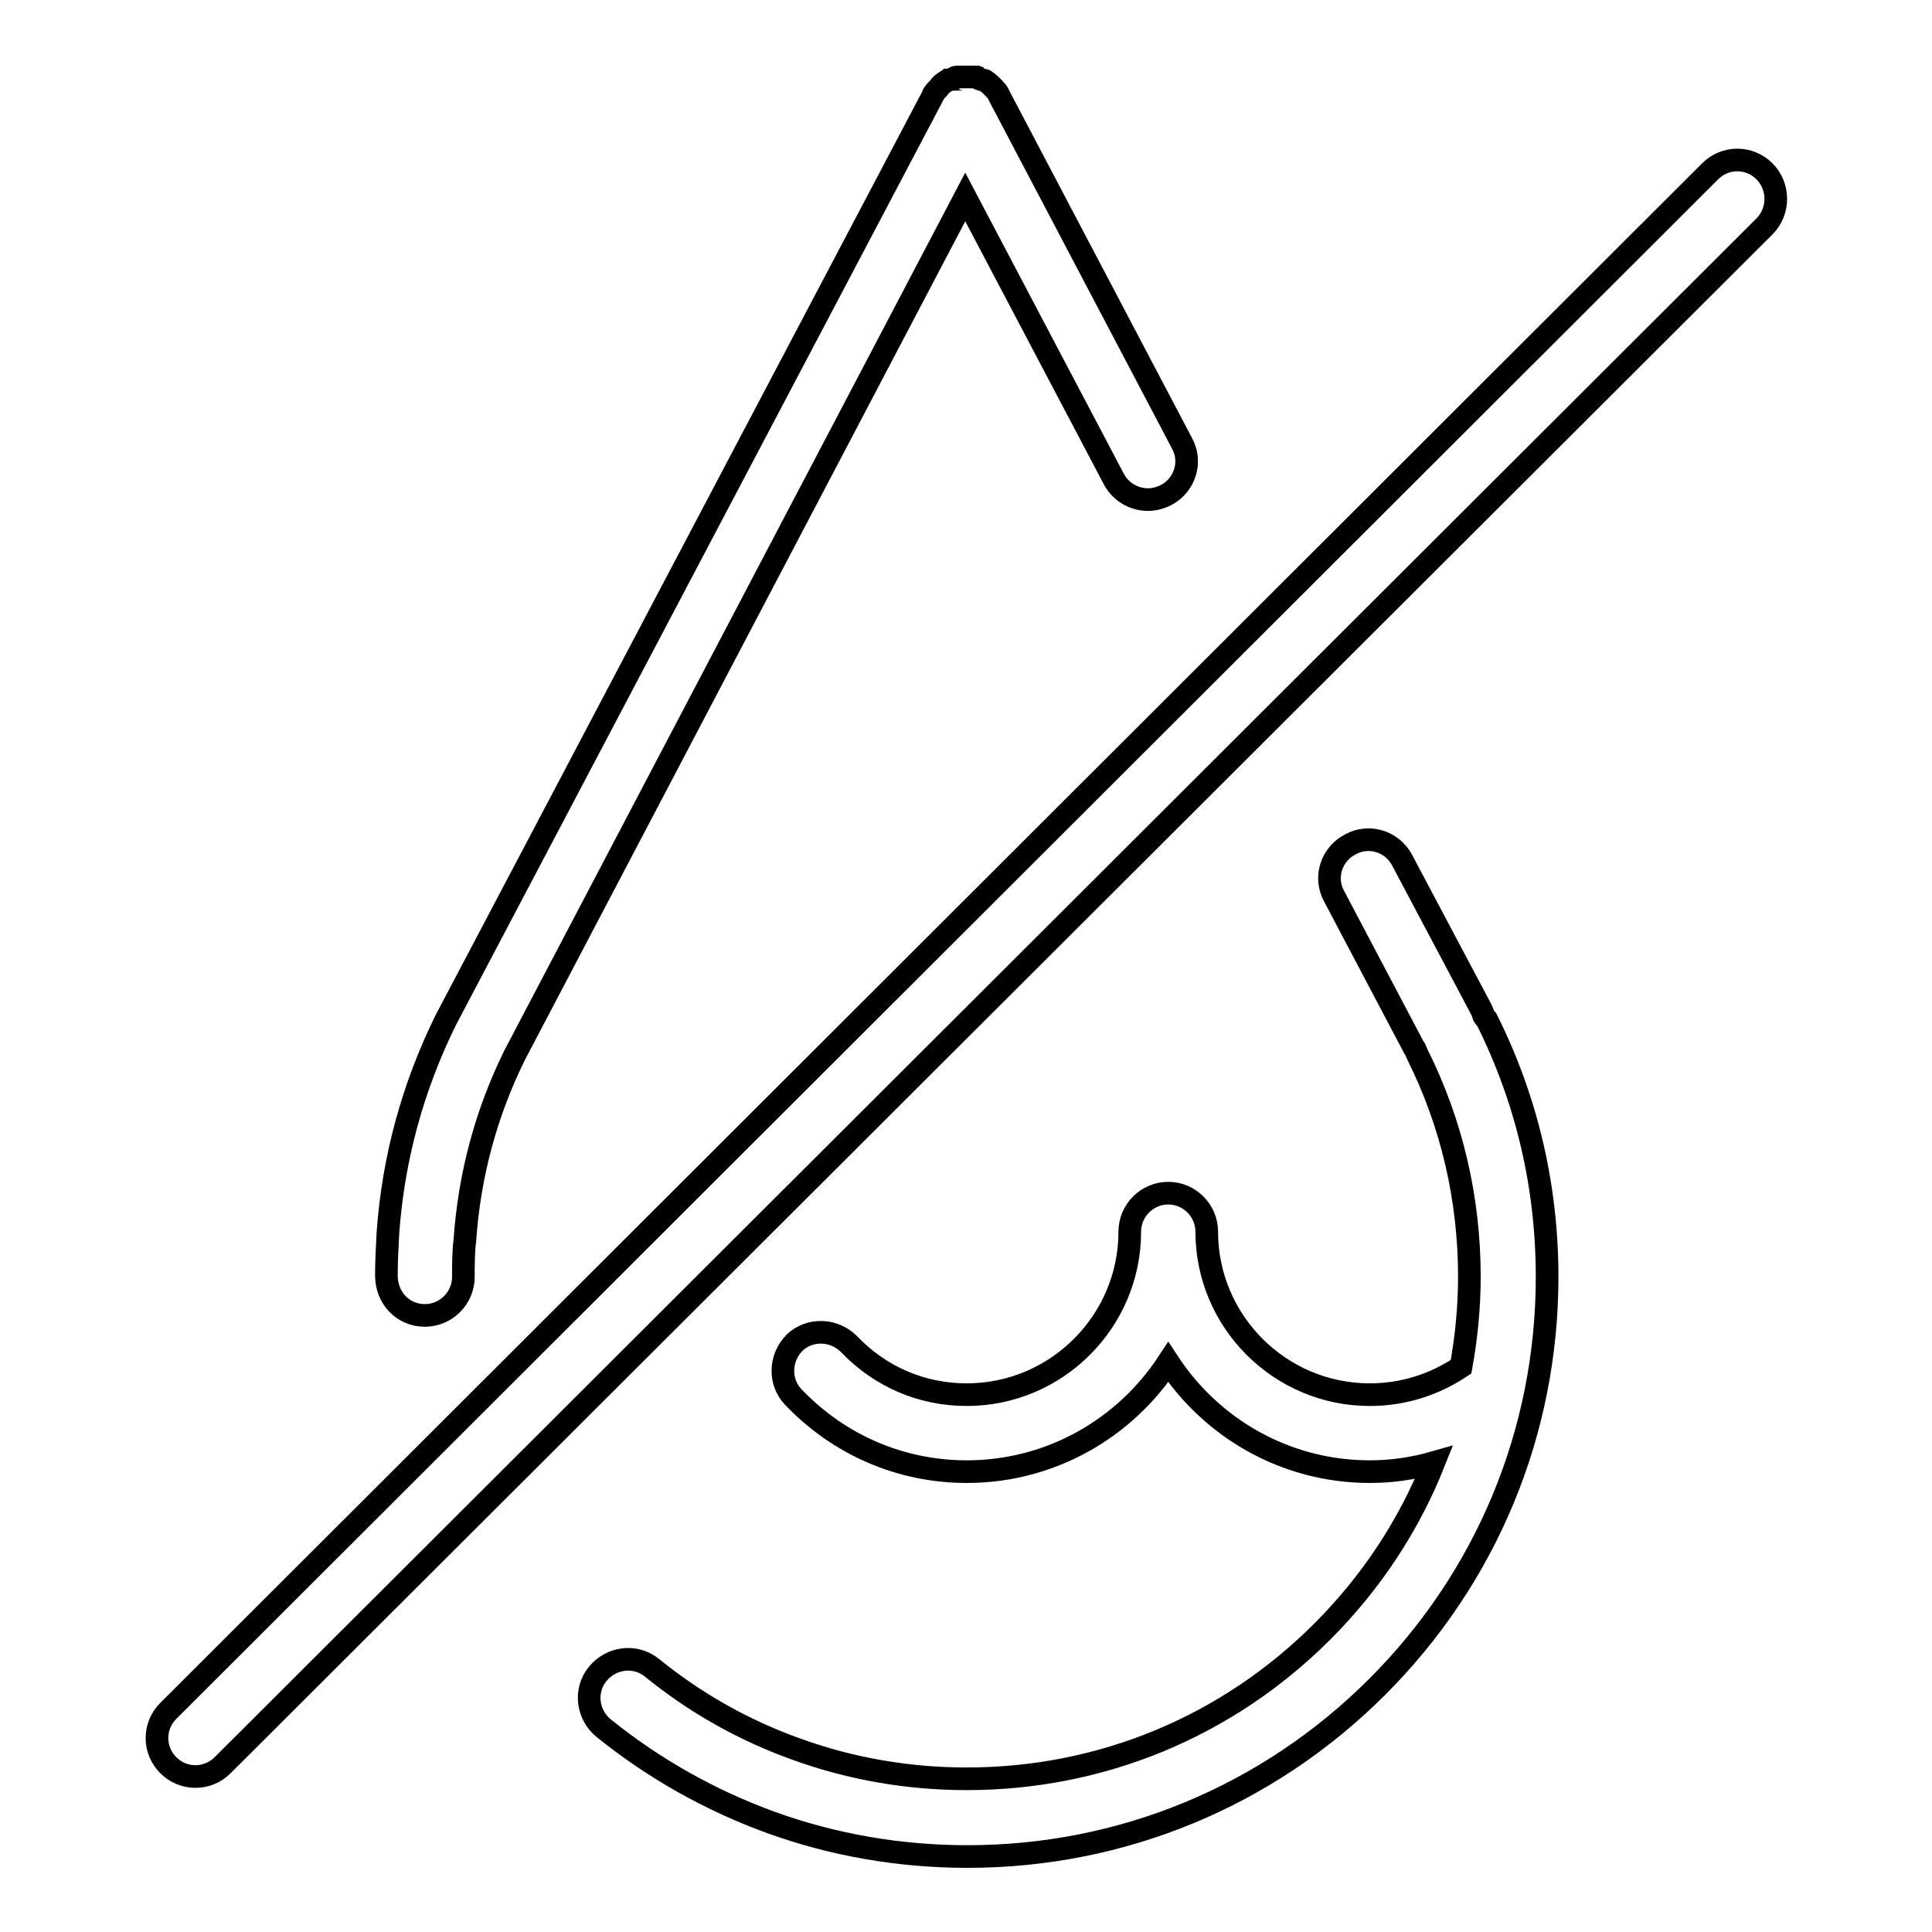
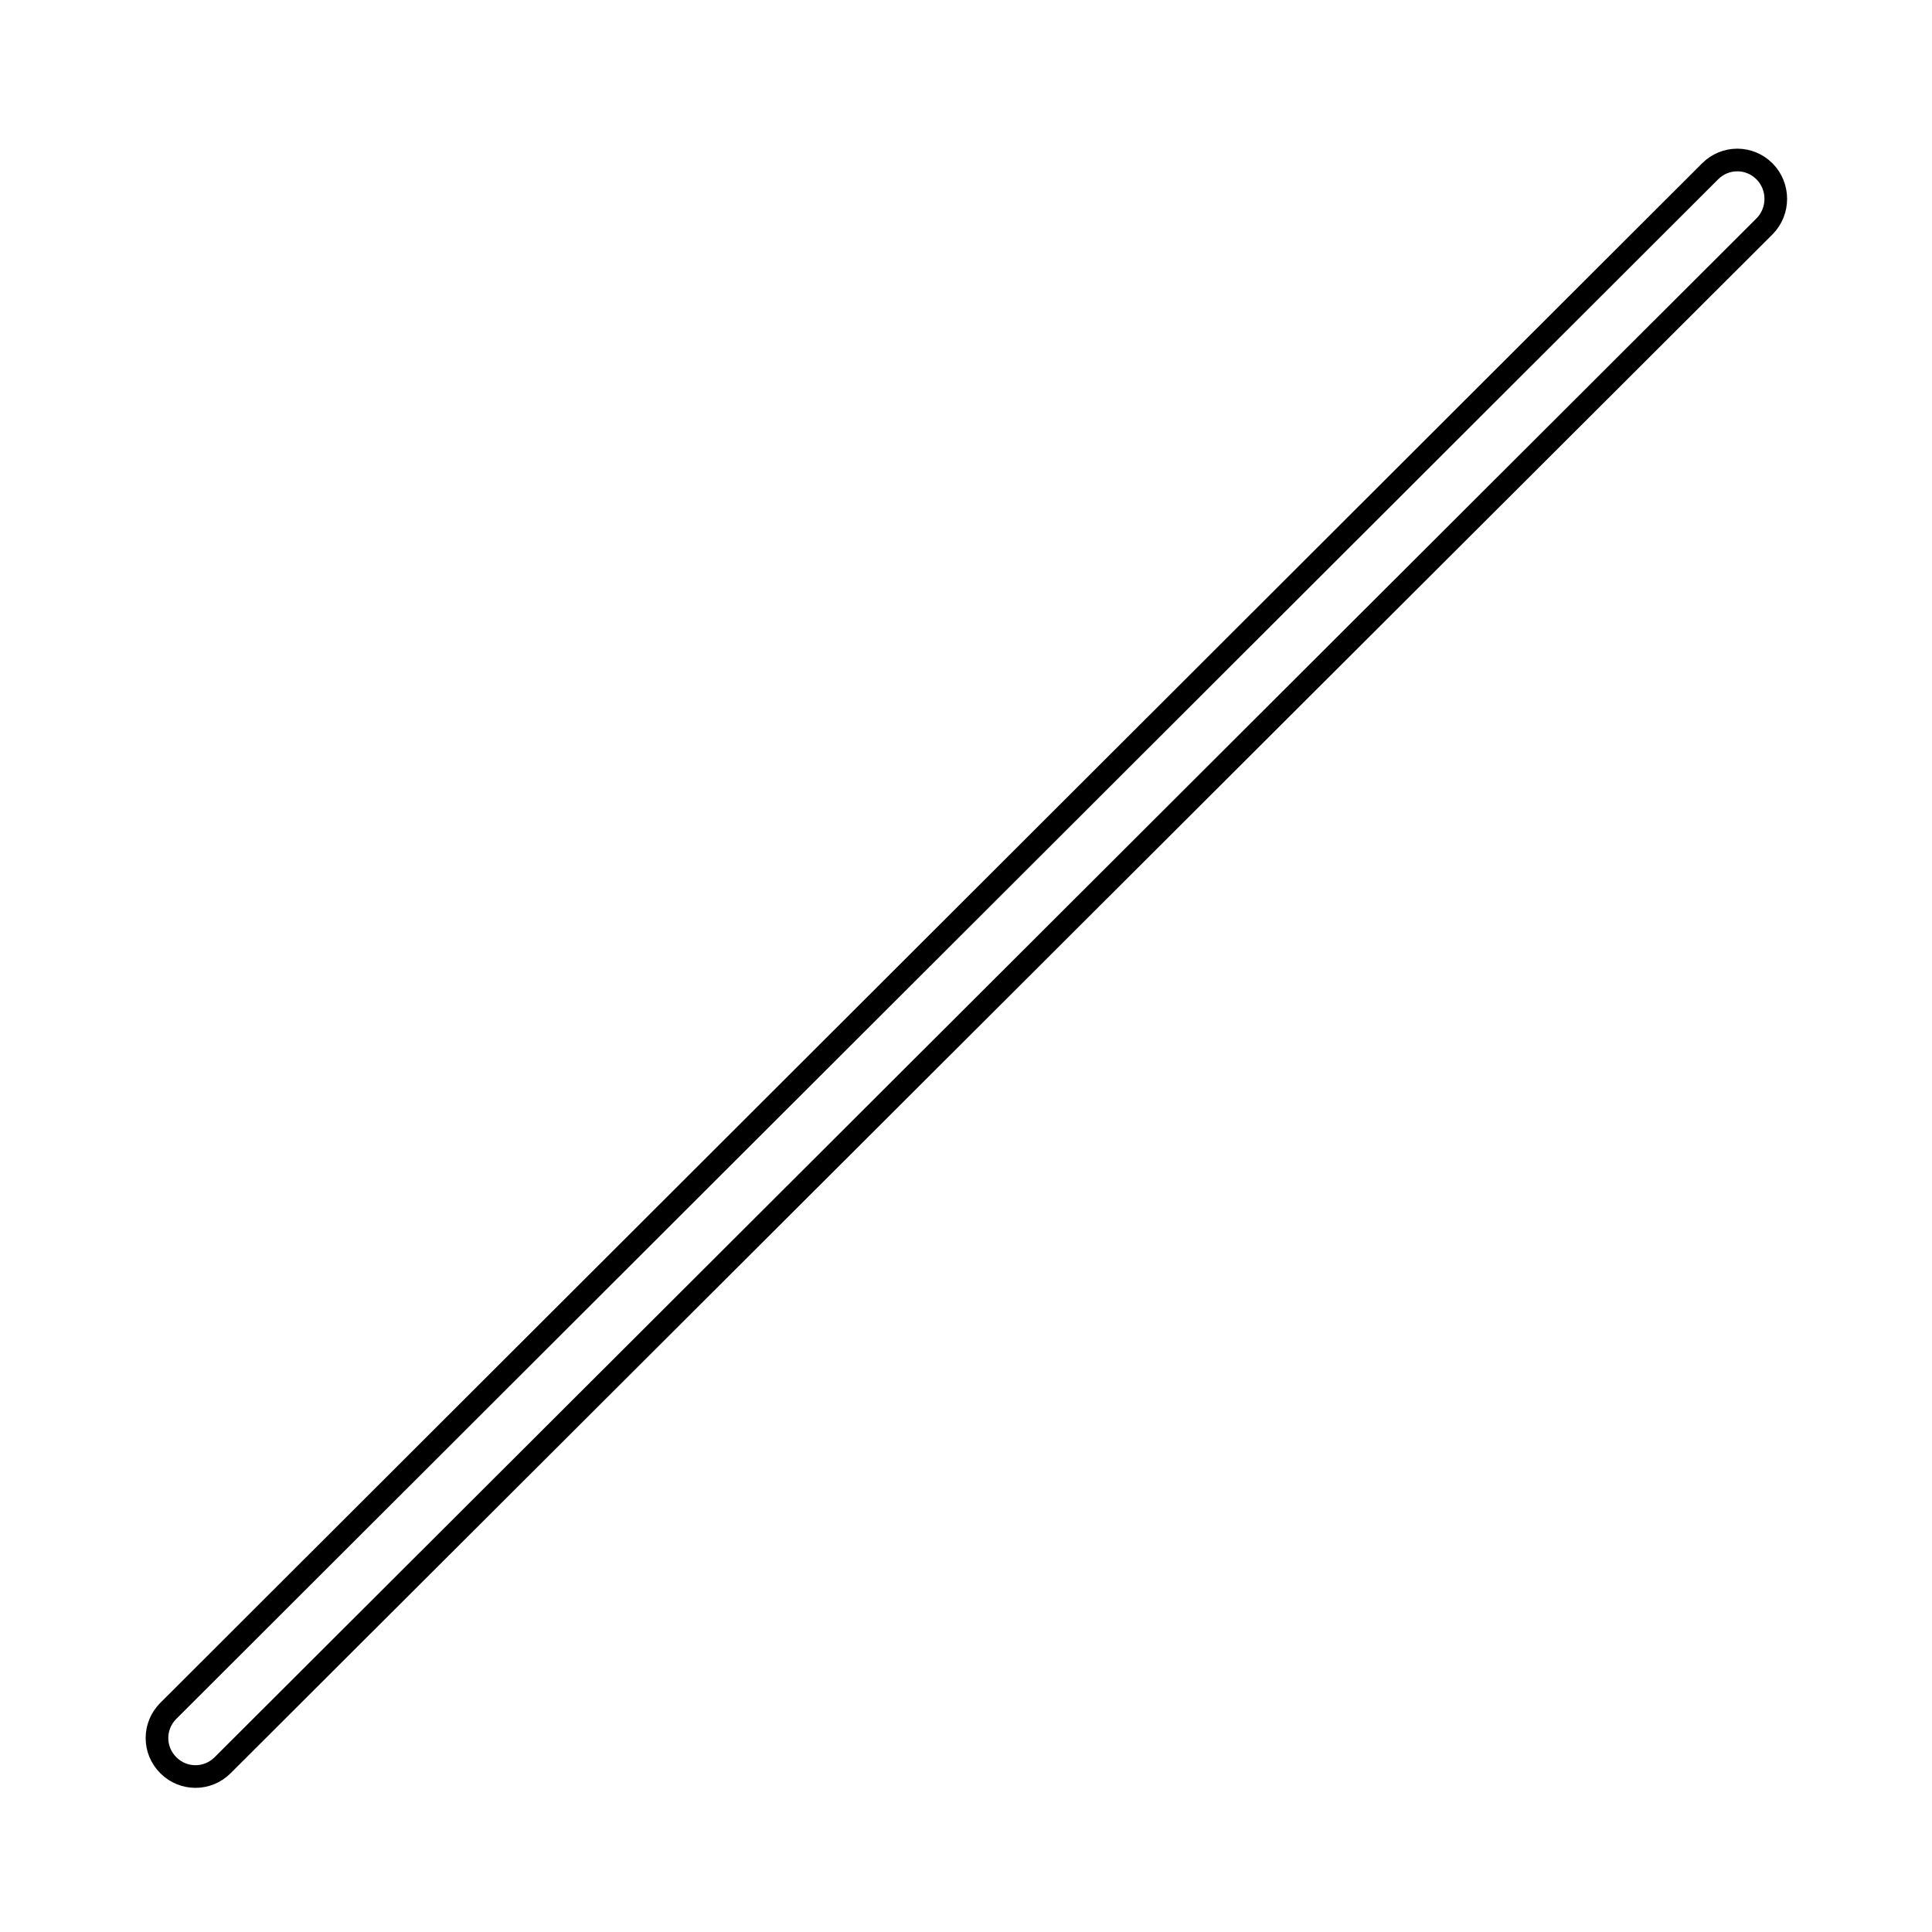
<svg xmlns="http://www.w3.org/2000/svg" version="1.1" x="0px" y="0px" viewBox="0 0 256 256" enable-background="new 0 0 256 256" xml:space="preserve">
  <g>
    <g>
-       <path stroke-width="3" fill-opacity="0" stroke="#000000" d="M56.3,174.3c2.8,0,5.1-2.3,5.1-5.1c0-1.6,0-3.3,0.2-4.9c0.6-8.6,2.8-16.8,6.6-24.5l59.7-113.7l19.7,37.4c0.9,1.7,2.7,2.7,4.5,2.7c0.8,0,1.6-0.2,2.4-0.6c2.5-1.3,3.5-4.4,2.1-6.9l-24.2-46c0,0,0,0,0,0c-0.1-0.1-0.1-0.3-0.2-0.4c0,0,0,0,0,0c-0.2-0.3-0.4-0.5-0.7-0.8c-0.2-0.2-0.5-0.5-0.8-0.7c0,0,0,0,0,0c-0.1-0.1-0.3-0.2-0.4-0.2c0,0,0,0,0,0c0,0-0.1,0-0.1,0c-0.1,0-0.2-0.1-0.3-0.1c-0.1,0-0.1,0-0.2-0.1c-0.1,0-0.1,0-0.2-0.1c-0.1,0-0.2,0-0.3-0.1c-0.1,0-0.1,0-0.2,0c-0.1,0-0.2,0-0.3,0c-0.1,0-0.1,0-0.2,0c-0.1,0-0.2,0-0.3,0c-0.1,0-0.2,0-0.2,0s-0.1,0-0.2,0s-0.2,0-0.3,0c-0.1,0-0.1,0-0.2,0c-0.1,0-0.2,0-0.3,0c-0.1,0-0.1,0-0.2,0c-0.1,0-0.2,0-0.3,0.1c-0.1,0-0.1,0-0.2,0.1s-0.2,0-0.2,0.1c-0.1,0-0.2,0.1-0.3,0.1c0,0-0.1,0-0.1,0c0,0,0,0,0,0c-0.1,0.1-0.3,0.1-0.4,0.2c0,0,0,0,0,0c-0.3,0.2-0.6,0.4-0.8,0.7s-0.5,0.5-0.7,0.8c0,0,0,0,0,0c-0.1,0.1-0.2,0.3-0.2,0.4c0,0,0,0,0,0L59.1,135.1c0,0,0,0,0,0c0,0,0,0,0,0c-4.4,8.9-7,18.4-7.7,28.3c-0.1,1.9-0.2,3.8-0.2,5.6C51.2,172,53.4,174.3,56.3,174.3z" />
-       <path stroke-width="3" fill-opacity="0" stroke="#000000" d="M196.6,134.6c-0.1-0.3-0.2-0.6-0.3-0.8L185.8,114c-1.3-2.5-4.4-3.5-6.9-2.1c-2.5,1.3-3.5,4.4-2.1,6.9l10.5,19.9c0,0.1,0.1,0.2,0.2,0.3c0.1,0.2,0.2,0.5,0.3,0.7c4.6,9.2,6.9,19.2,6.9,29.5c0,4-0.4,8-1.1,11.9c-3.6,2.4-7.7,3.7-12.1,3.7c-11.9,0-21.6-9.7-21.6-21.6c0-2.8-2.3-5.1-5.1-5.1c-2.8,0-5.1,2.3-5.1,5.1c0,11.9-9.7,21.6-21.6,21.6c-6,0-11.5-2.4-15.6-6.7c-2-2-5.2-2.1-7.2-0.2c-2,2-2.1,5.2-0.2,7.2c6.1,6.4,14.3,9.9,23,9.9c11.2,0,21-5.8,26.7-14.5c5.7,8.7,15.5,14.5,26.7,14.5c2.9,0,5.7-0.4,8.5-1.2c-3.3,8.3-8.3,15.9-14.8,22.4c-12.6,12.6-29.3,19.5-47.1,19.5c-7.7,0-15.3-1.3-22.5-3.9c-7-2.5-13.4-6.1-19.2-10.8c-2.2-1.8-5.4-1.4-7.2,0.8c-1.8,2.2-1.4,5.4,0.8,7.2c6.7,5.4,14.2,9.6,22.2,12.5c8.3,3,17.1,4.5,26,4.5c20.5,0,39.8-8,54.3-22.5c14.5-14.5,22.5-33.8,22.5-54.3c0-12-2.7-23.5-8-34.1C196.8,134.9,196.7,134.8,196.6,134.6z" />
      <path stroke-width="3" fill-opacity="0" stroke="#000000" d="M233.8,22.7c-2-2-5.2-2-7.2,0l-204.3,204c-2,2-2,5.2,0,7.2c1,1,2.3,1.5,3.6,1.5c1.3,0,2.6-0.5,3.6-1.5L233.8,30C235.8,28,235.8,24.7,233.8,22.7z" />
    </g>
  </g>
</svg>